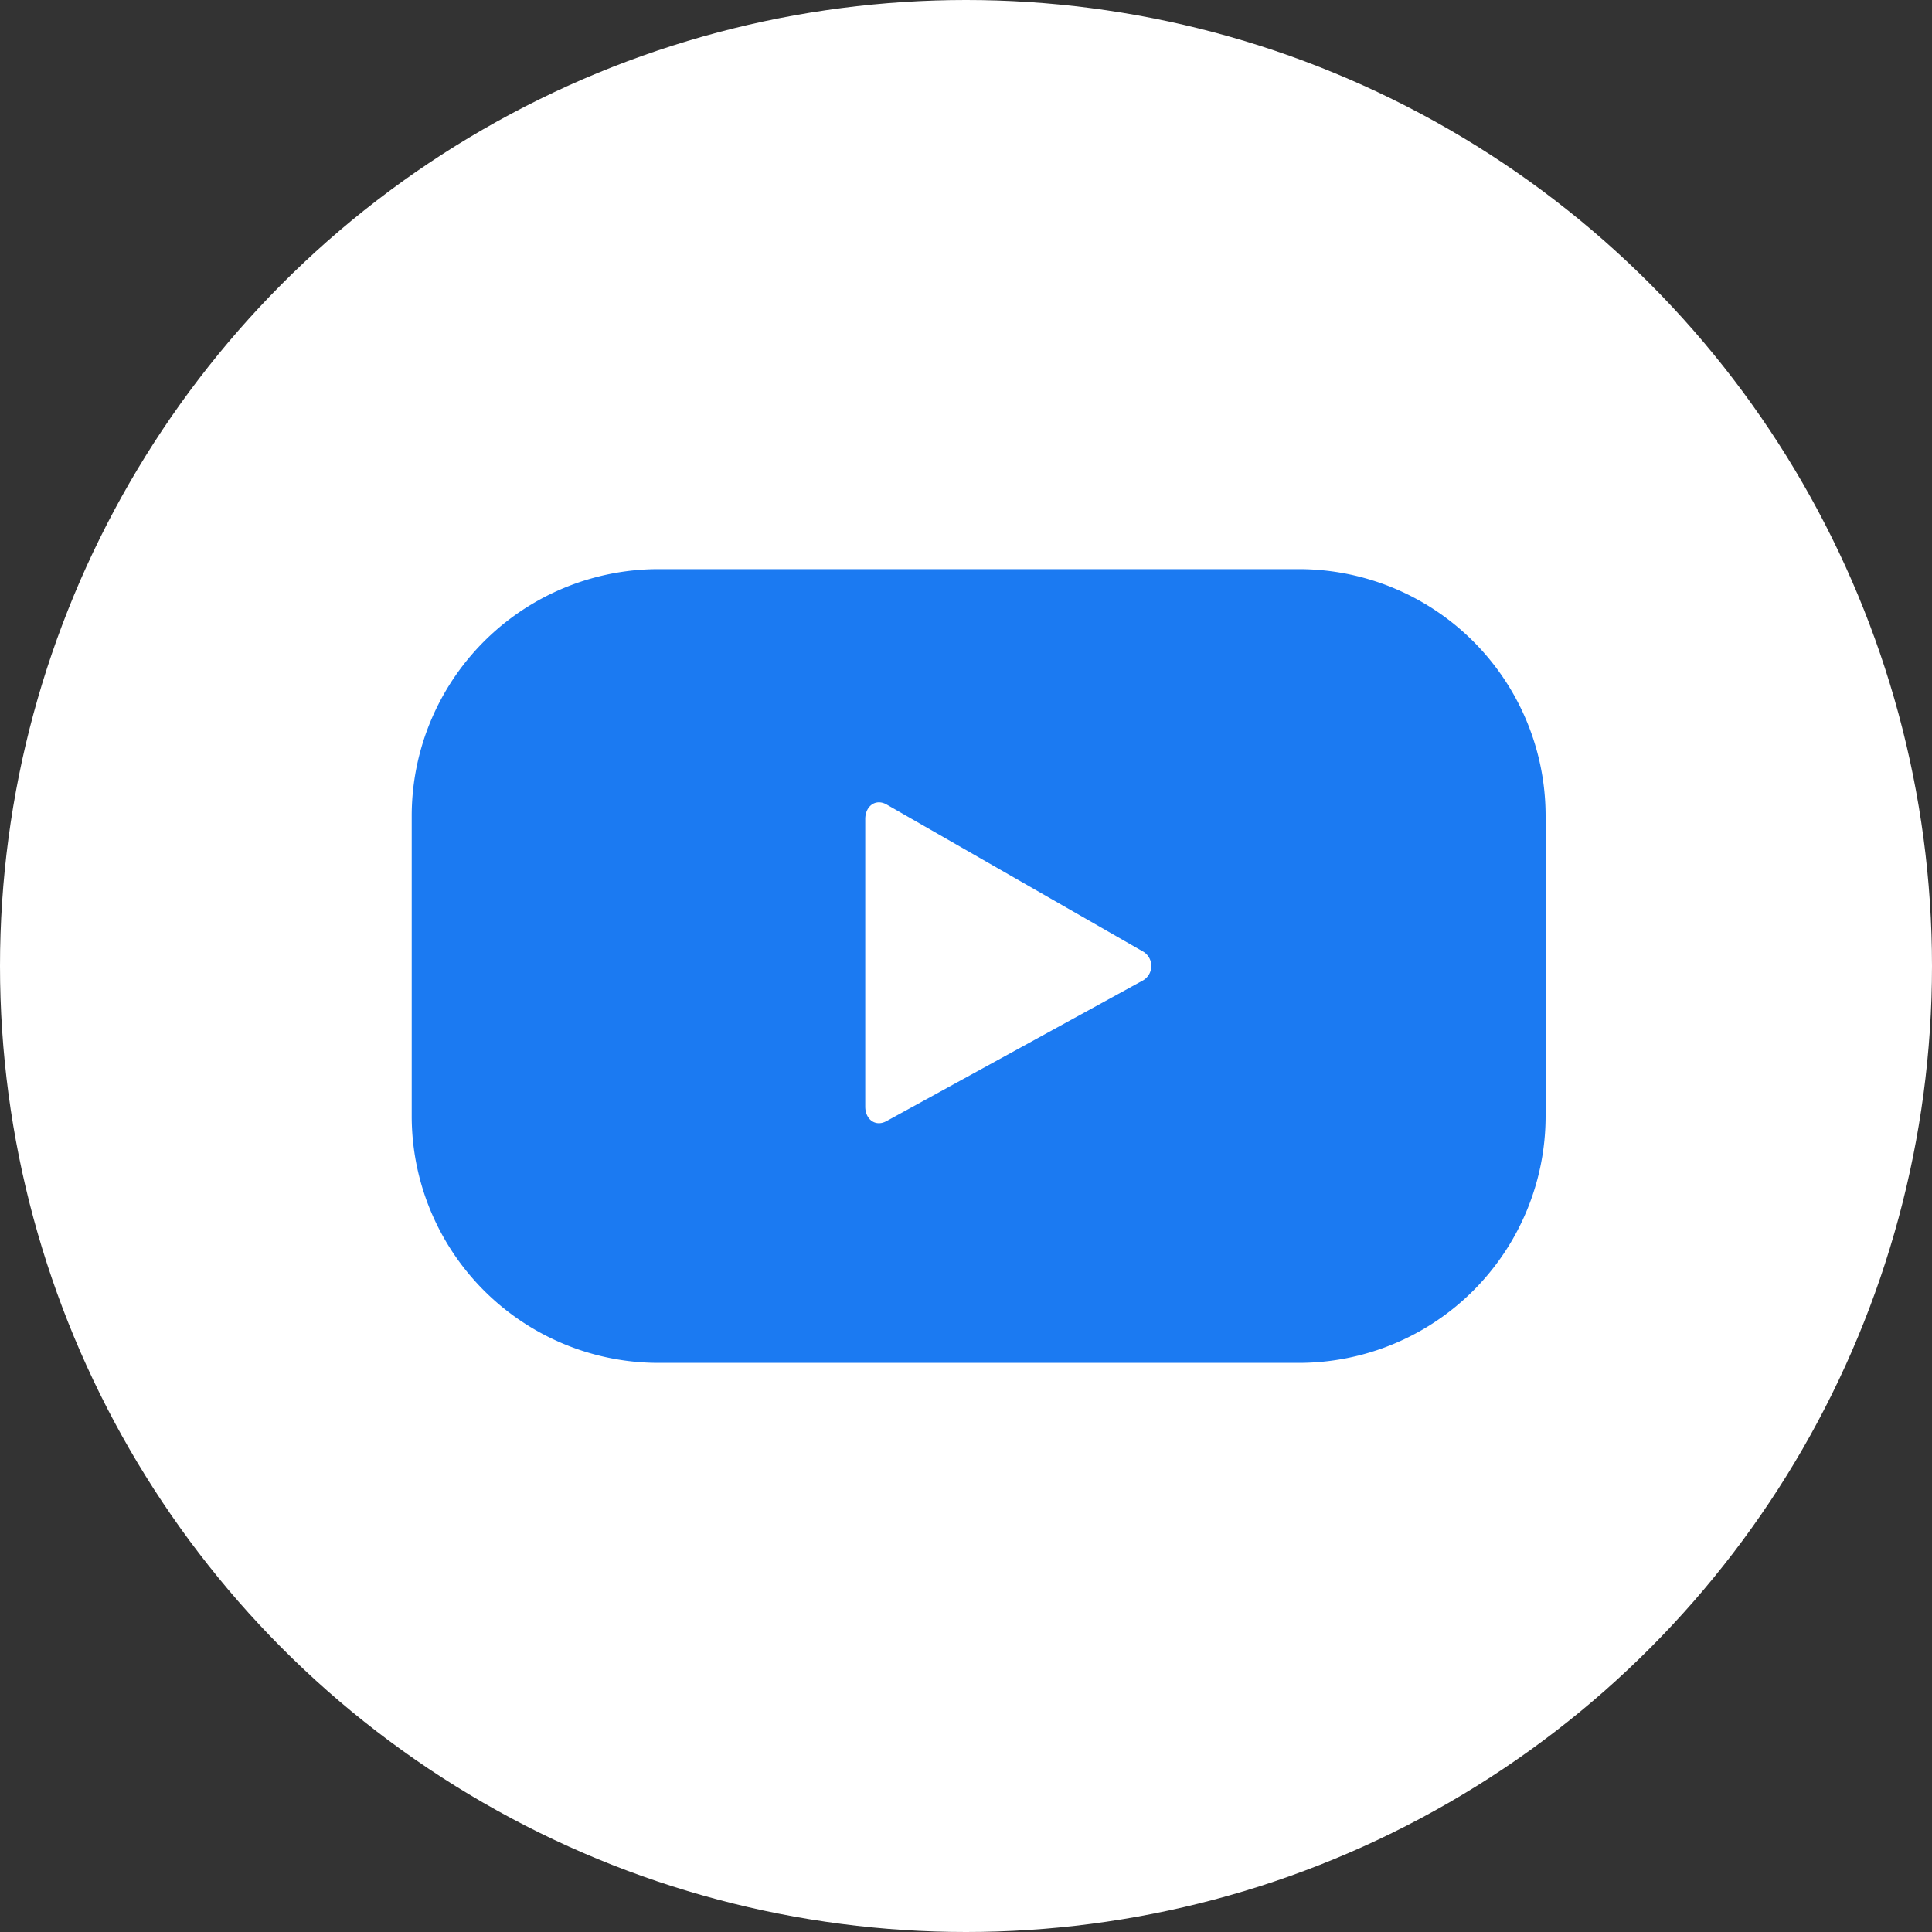
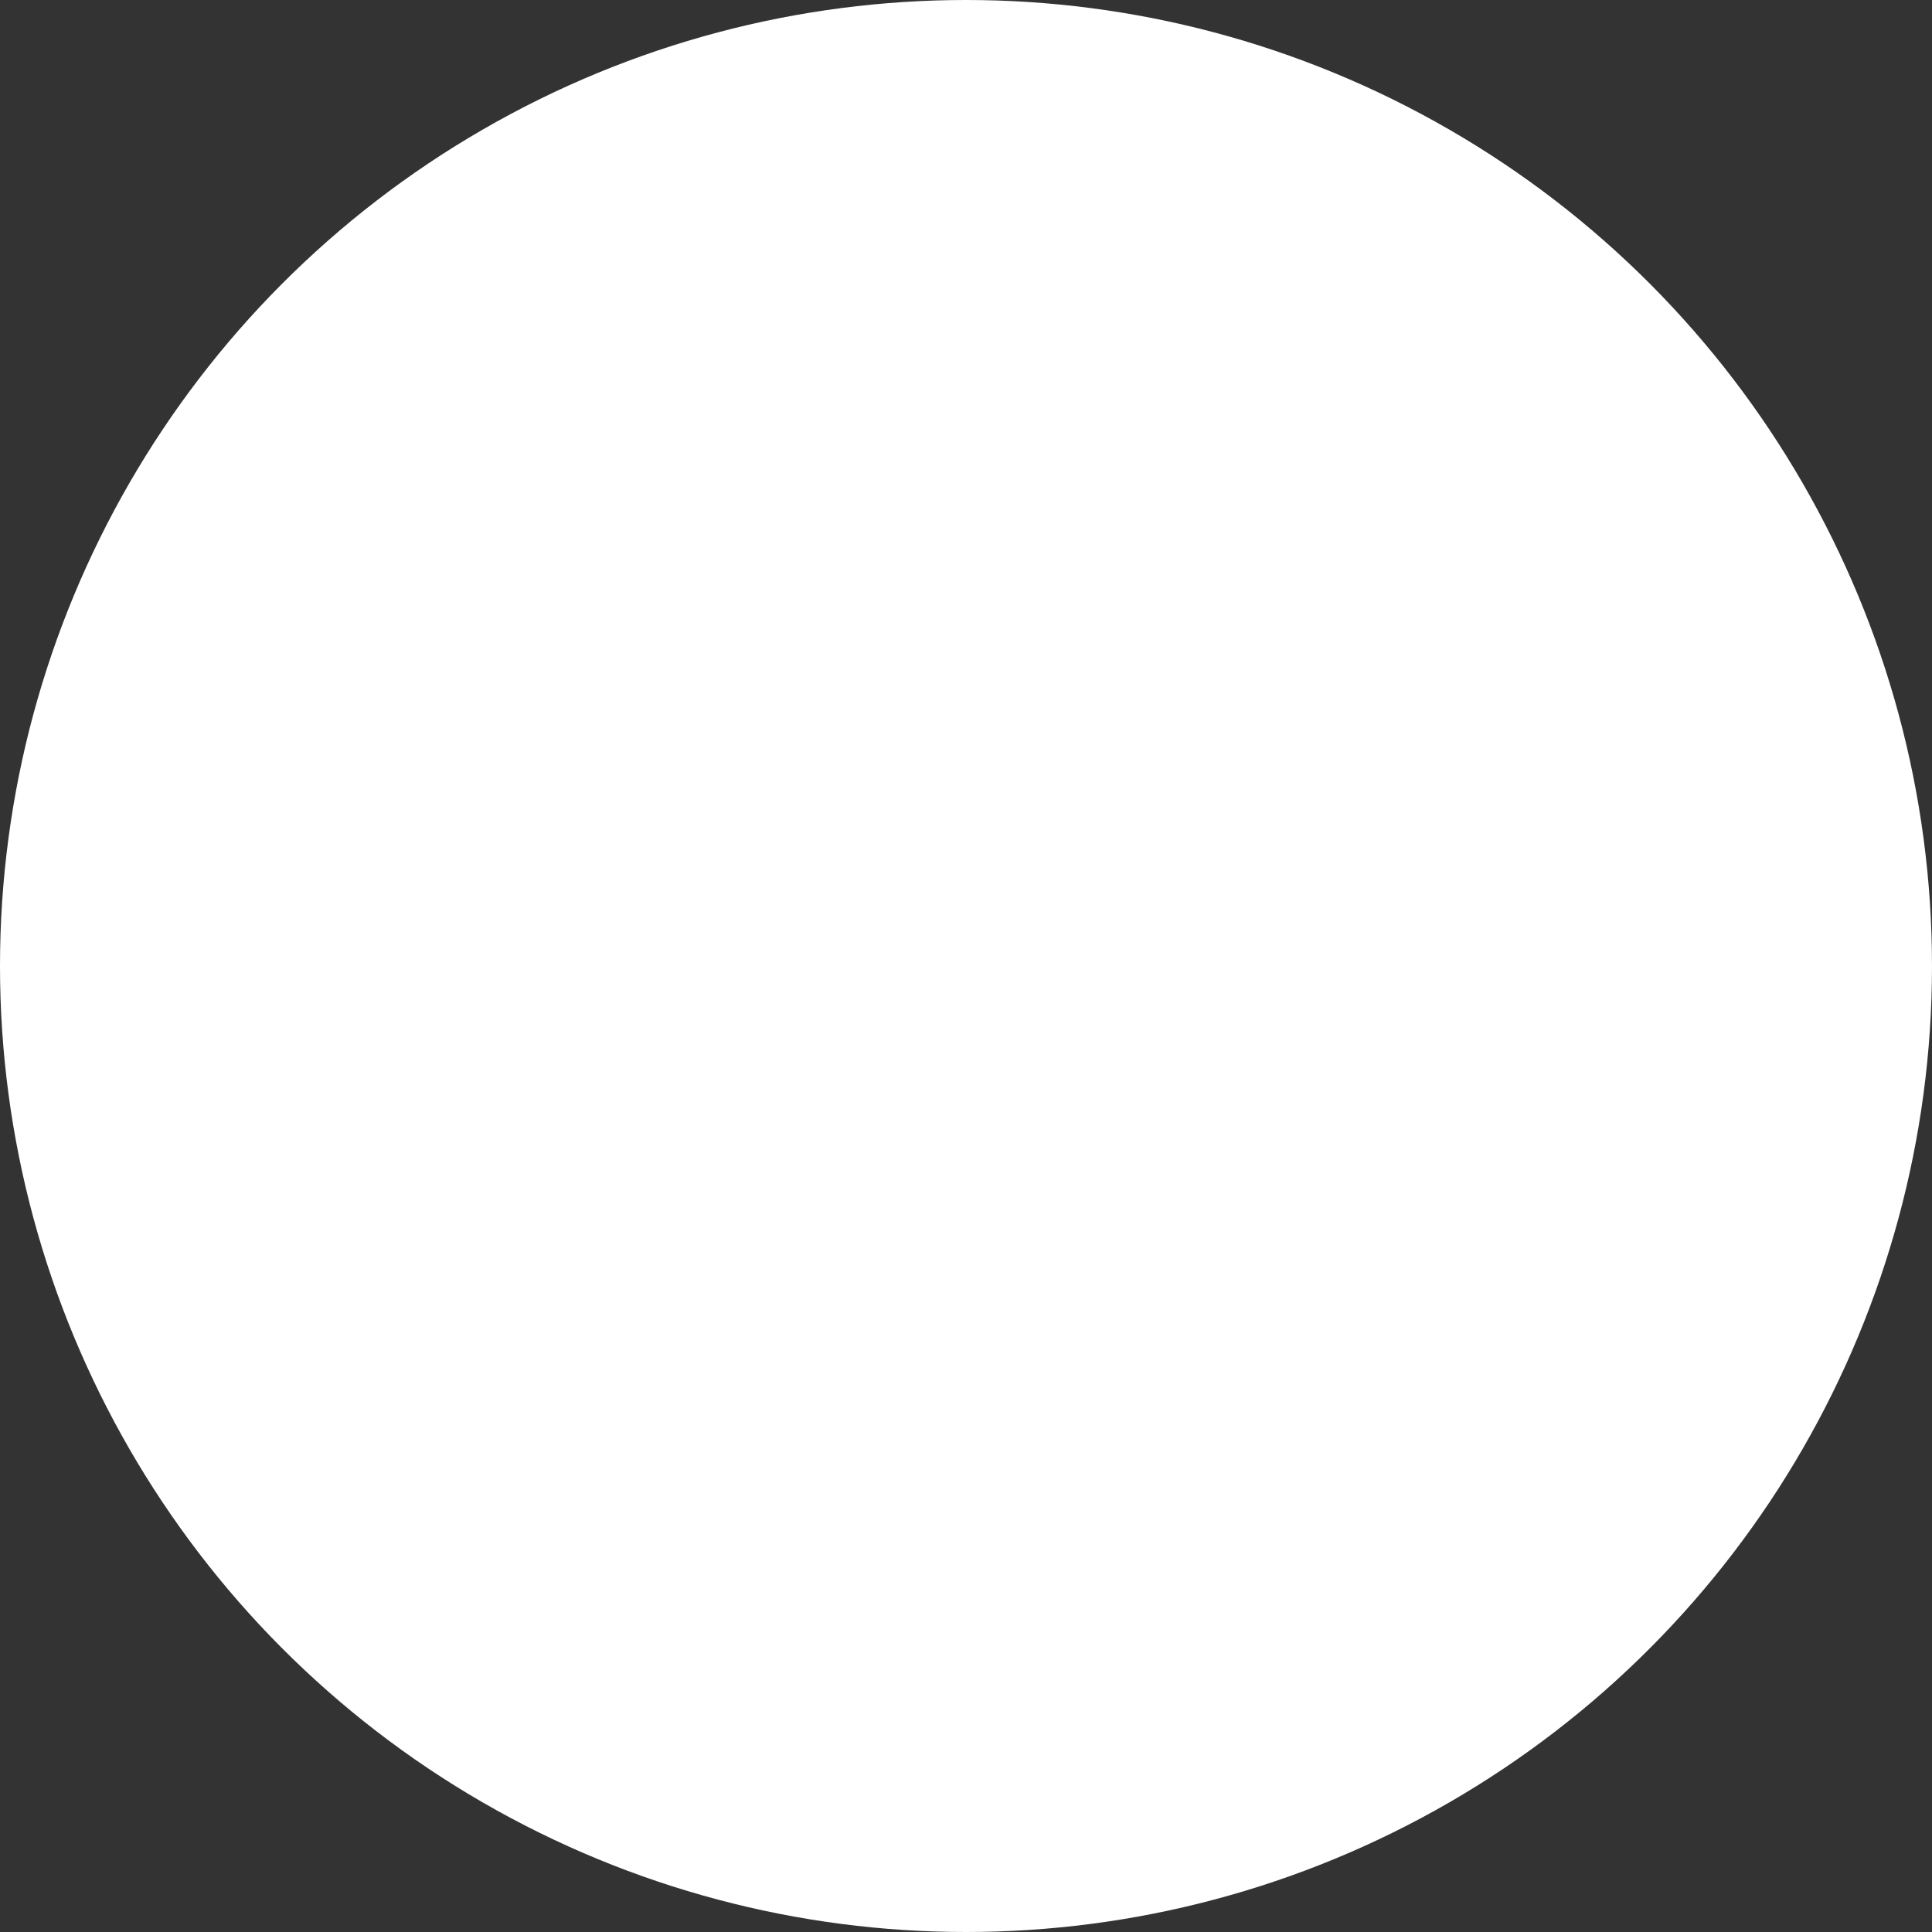
<svg xmlns="http://www.w3.org/2000/svg" width="40" height="40" viewBox="0 0 40 40">
  <rect x="0" y="0" width="40" height="40" fill="#333333" stroke="none" />
  <g transform="translate(-1800 -5175)">
    <g transform="translate(17)">
      <g transform="translate(532 5)">
        <circle cx="20" cy="20" r="20" transform="translate(1251 5170)" fill="#fff" />
      </g>
    </g>
-     <path d="M15.113,85.33l-5.286,2.9c-.23.124-.437-.042-.437-.3V81.974c0-.265.213-.431.443-.3l5.323,3.052A.347.347,0,0,1,15.113,85.33Zm8.363-3.419a5.11,5.11,0,0,0-5.11-5.111H5.111A5.111,5.111,0,0,0,0,81.911v6.212a5.111,5.111,0,0,0,5.111,5.111H18.366a5.11,5.11,0,0,0,5.11-5.111Z" transform="translate(1808.524 5109.983)" fill="#1b7af2" fill-rule="evenodd" />
  </g>
</svg>